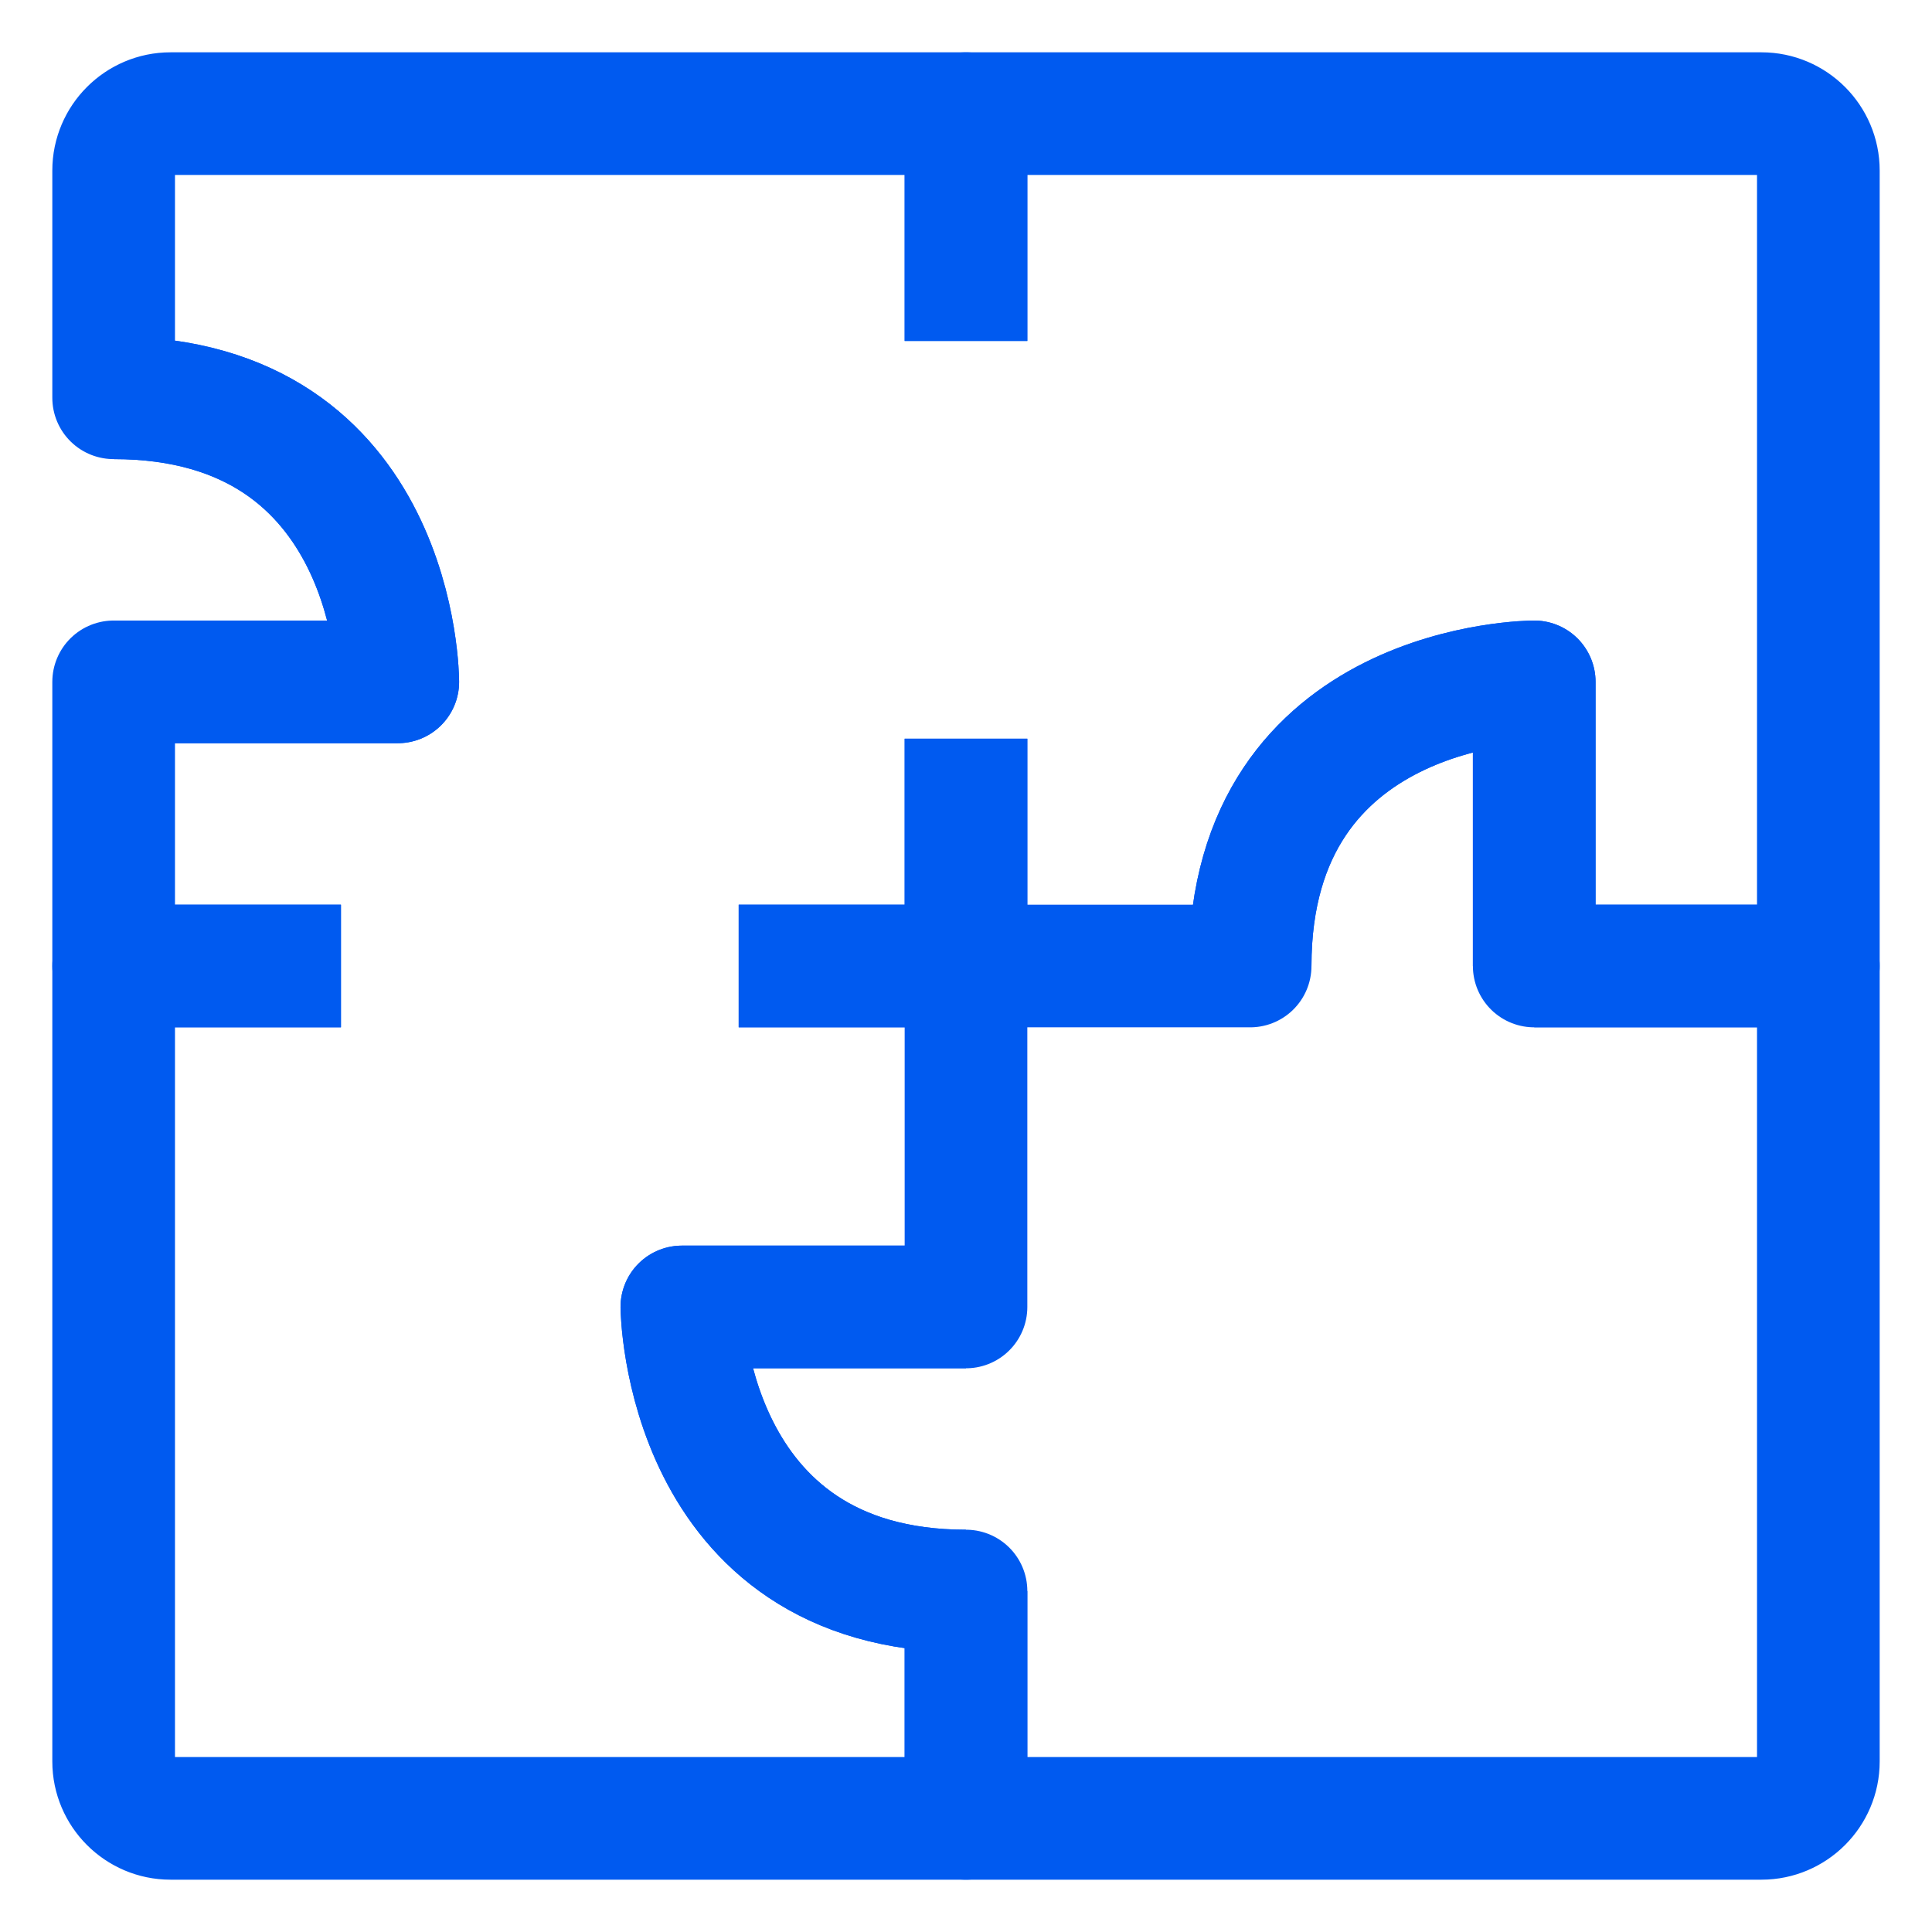
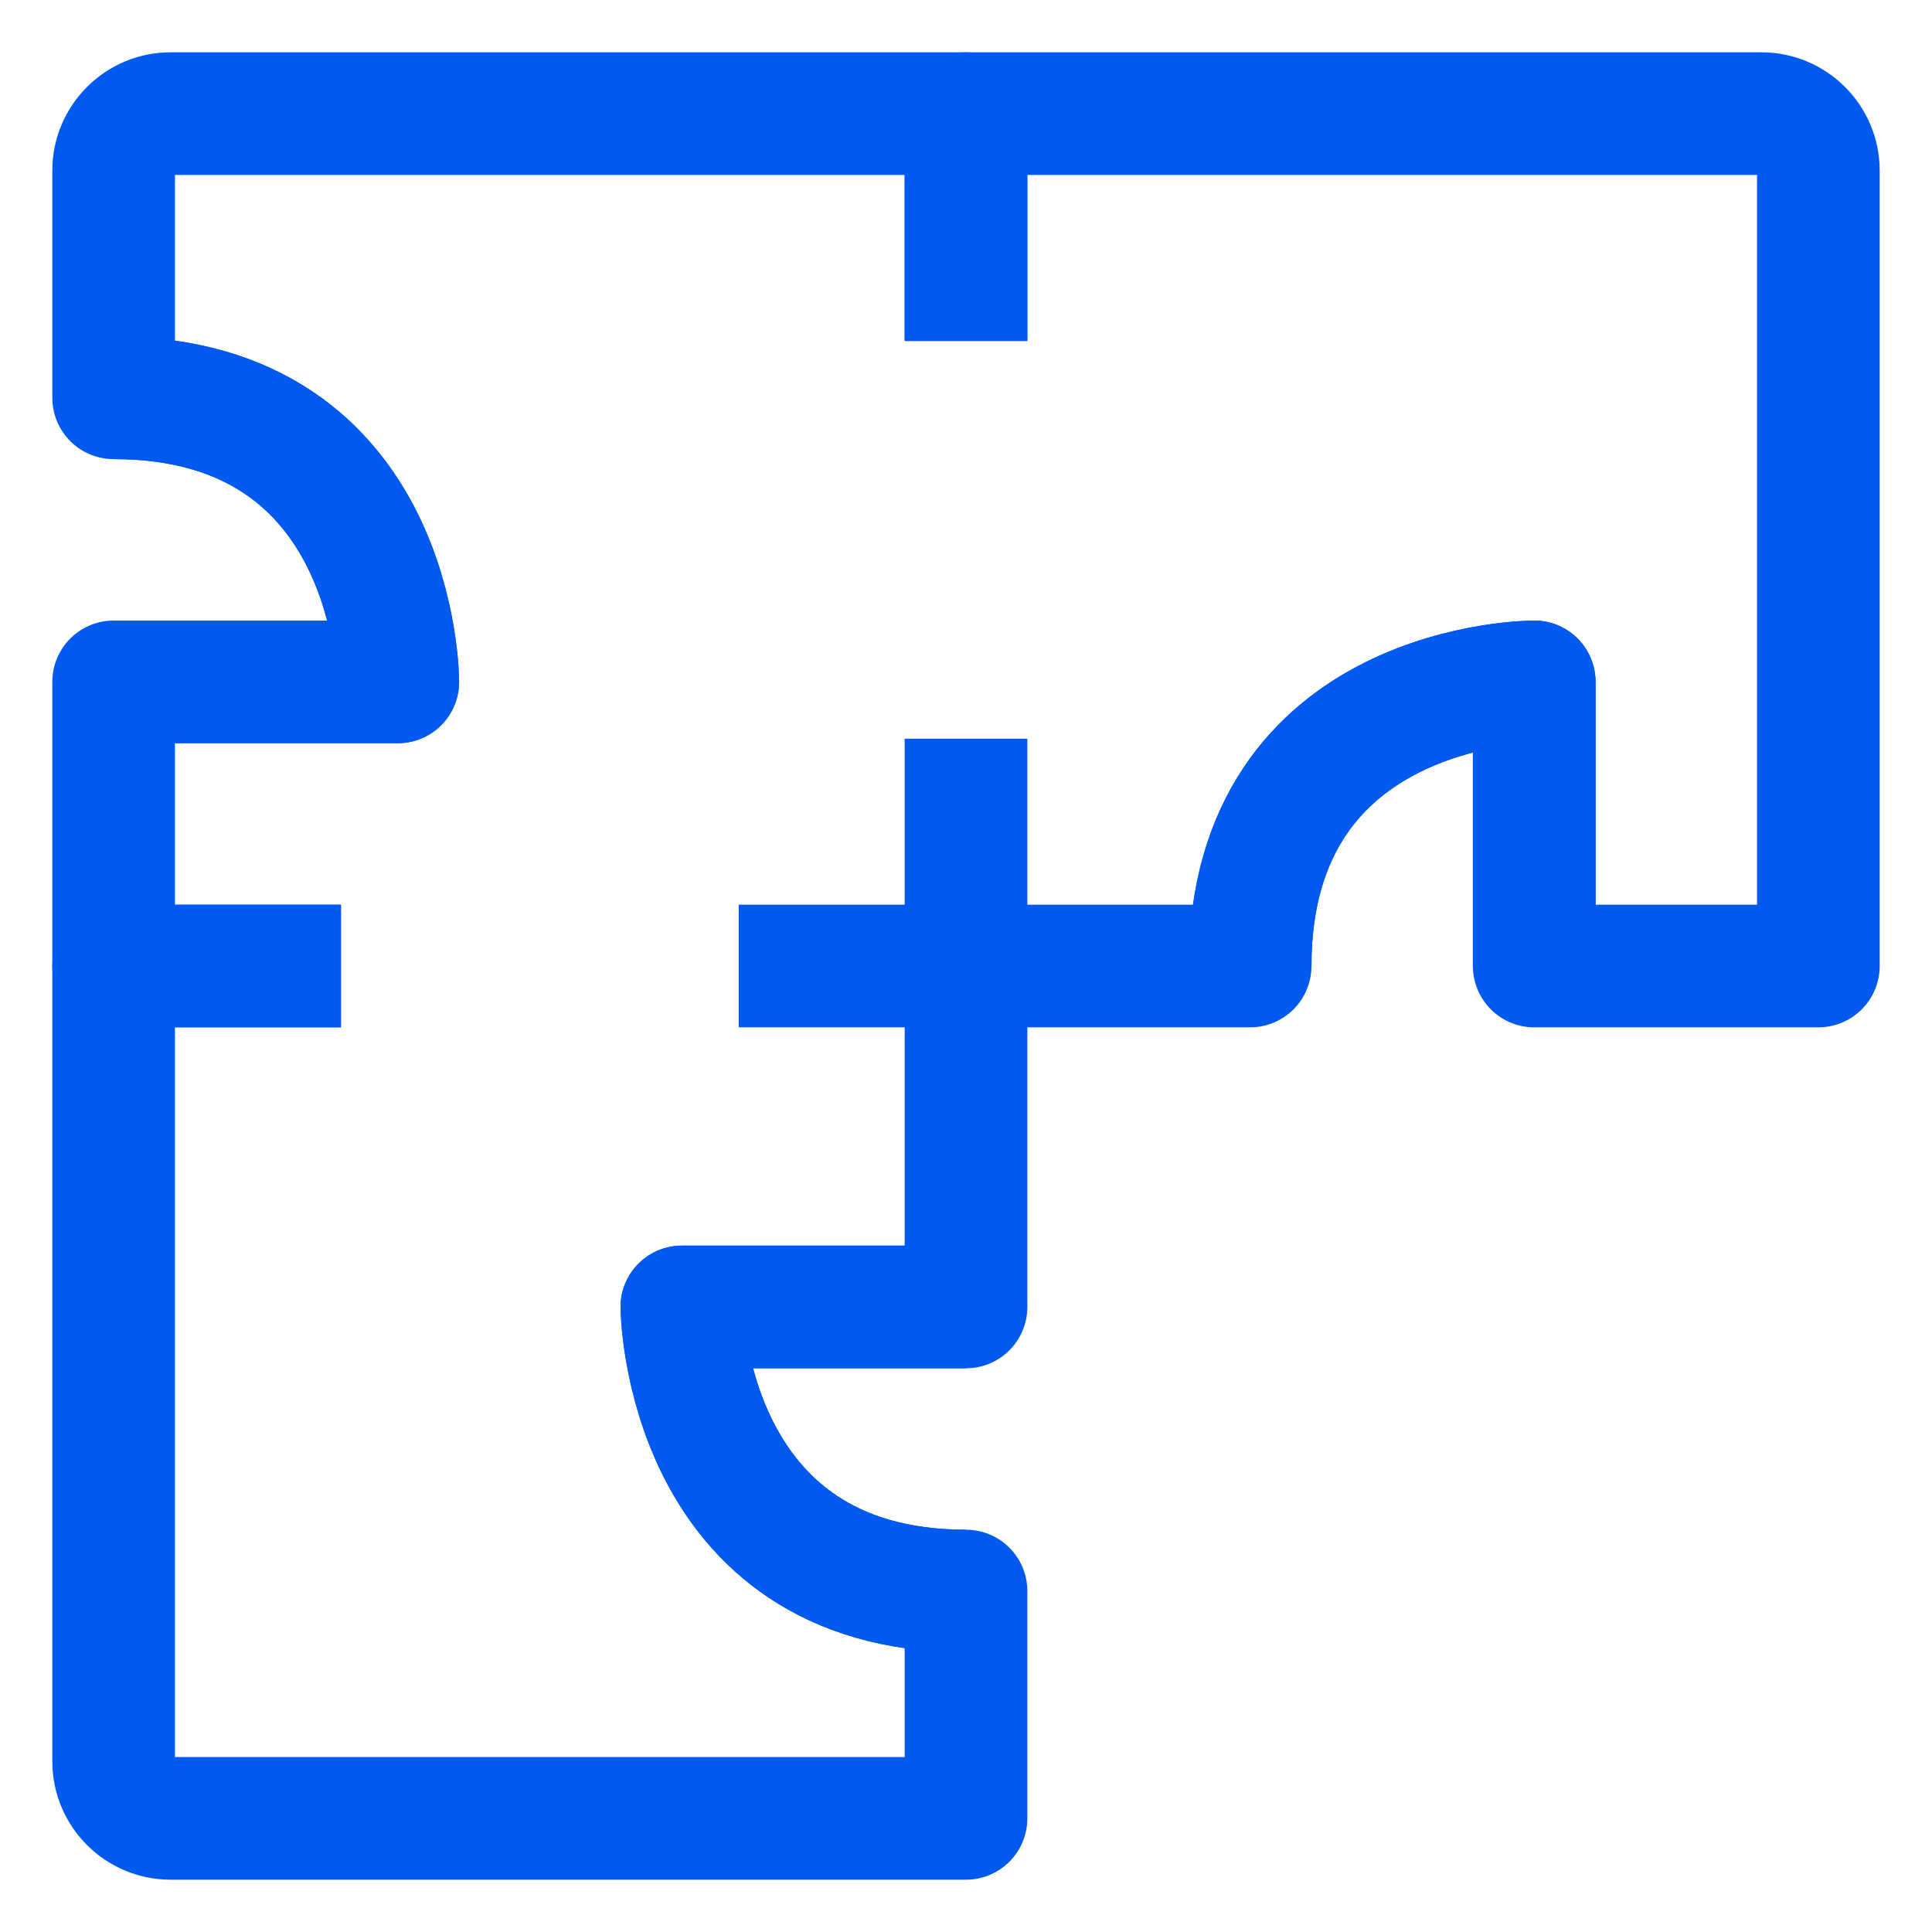
<svg xmlns="http://www.w3.org/2000/svg" width="63" height="63" viewBox="0 0 63 63" fill="none">
  <path d="M3.706 22.235H12.971C12.971 22.235 12.971 12.971 3.706 12.971" stroke="#005AF0" stroke-width="4" stroke-linejoin="round" />
  <path d="M50.029 31.5V22.235C50.029 22.235 40.765 22.235 40.765 31.5" stroke="#005AF0" stroke-width="4" stroke-linejoin="round" />
  <path d="M31.5 42.618H22.235C22.235 42.618 22.309 51.882 31.5 51.882" stroke="#005AF0" stroke-width="4" stroke-linejoin="round" />
  <path d="M31.5 24.088V31.5H40.765C40.765 22.235 50.029 22.235 50.029 22.235V31.5H59.294V5.559C59.294 4.54 58.46 3.706 57.441 3.706H31.5V11.118" stroke="#005AF0" stroke-width="4" stroke-linejoin="round" />
  <path d="M31.5 11.118V3.706H5.559C4.54 3.706 3.706 4.54 3.706 5.559V12.971C12.971 12.971 12.971 22.235 12.971 22.235H3.706V31.5H11.118" stroke="#005AF0" stroke-width="4" stroke-linejoin="round" />
-   <path d="M24.088 31.5H31.5V24.088" stroke="#005AF0" stroke-width="4" stroke-linejoin="round" />
  <path d="M11.118 31.5H3.706V57.441C3.706 58.46 4.54 59.294 5.559 59.294H31.5V51.882C22.31 51.882 22.235 42.618 22.235 42.618H31.5V31.5H24.088" stroke="#005AF0" stroke-width="4" stroke-linejoin="round" />
-   <path d="M50.029 31.5H59.294V57.441C59.294 58.46 58.46 59.294 57.441 59.294H31.5V51.882" stroke="#005AF0" stroke-width="4" stroke-linejoin="round" />
</svg>